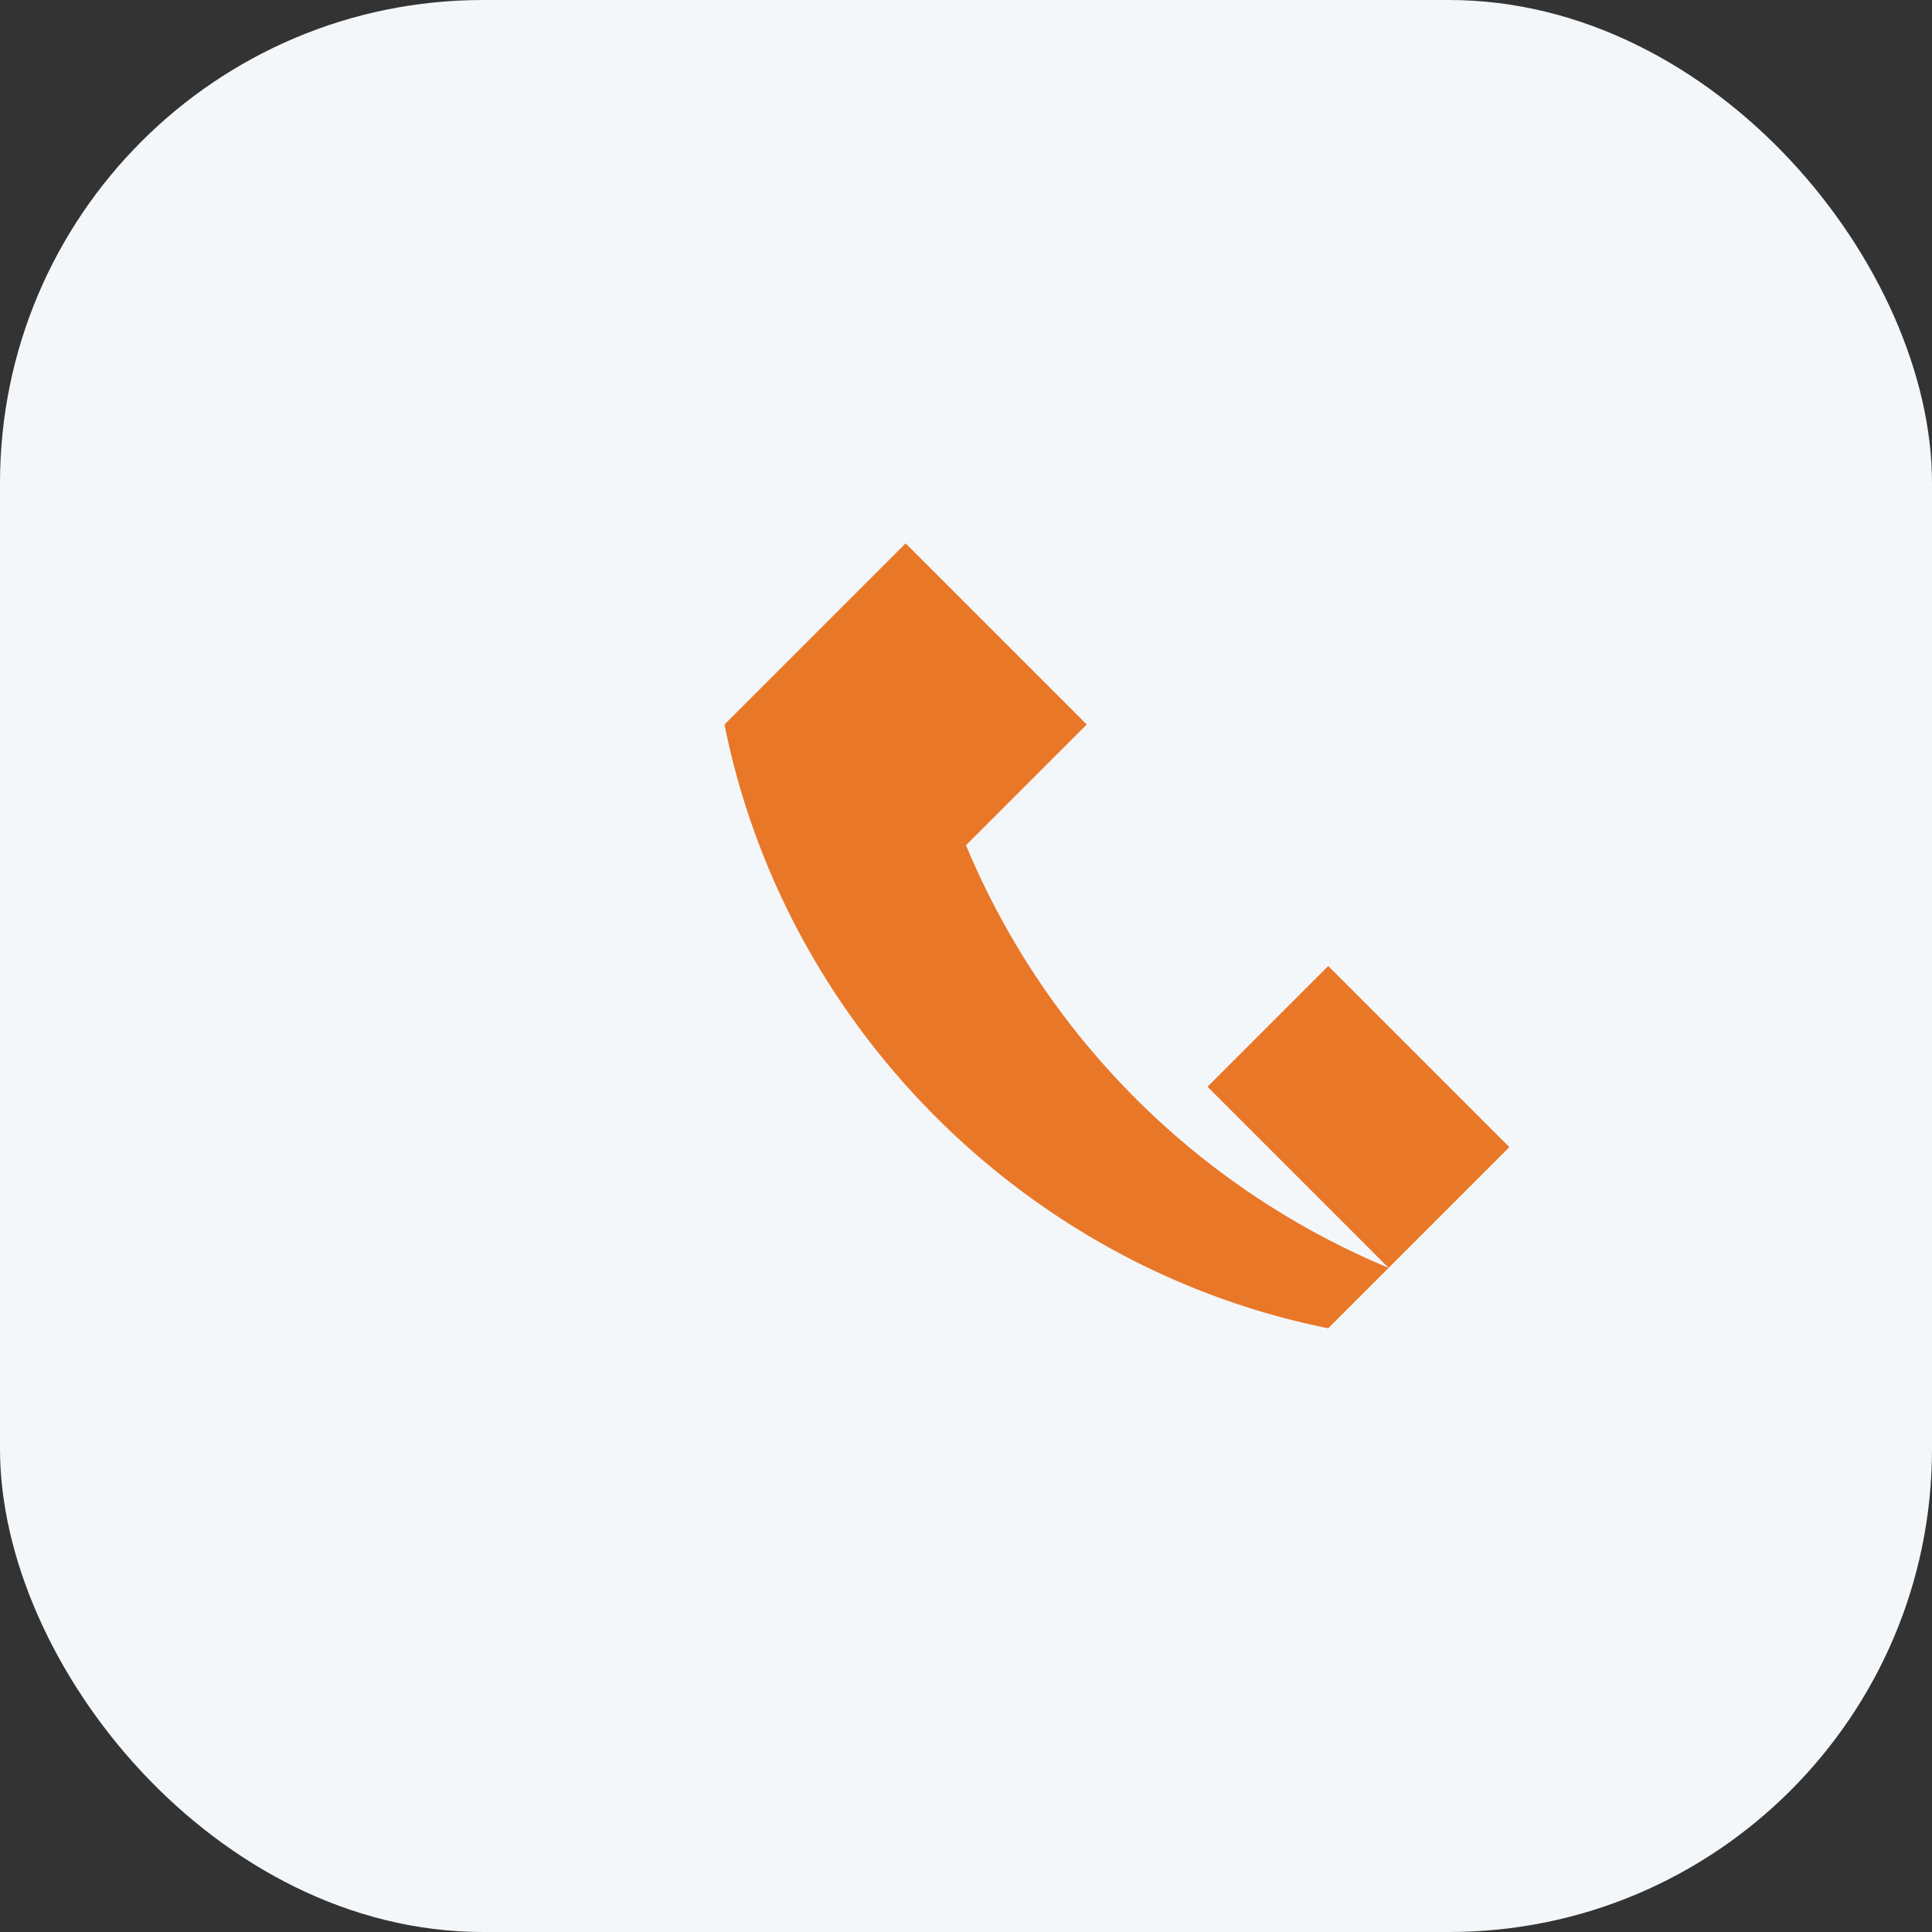
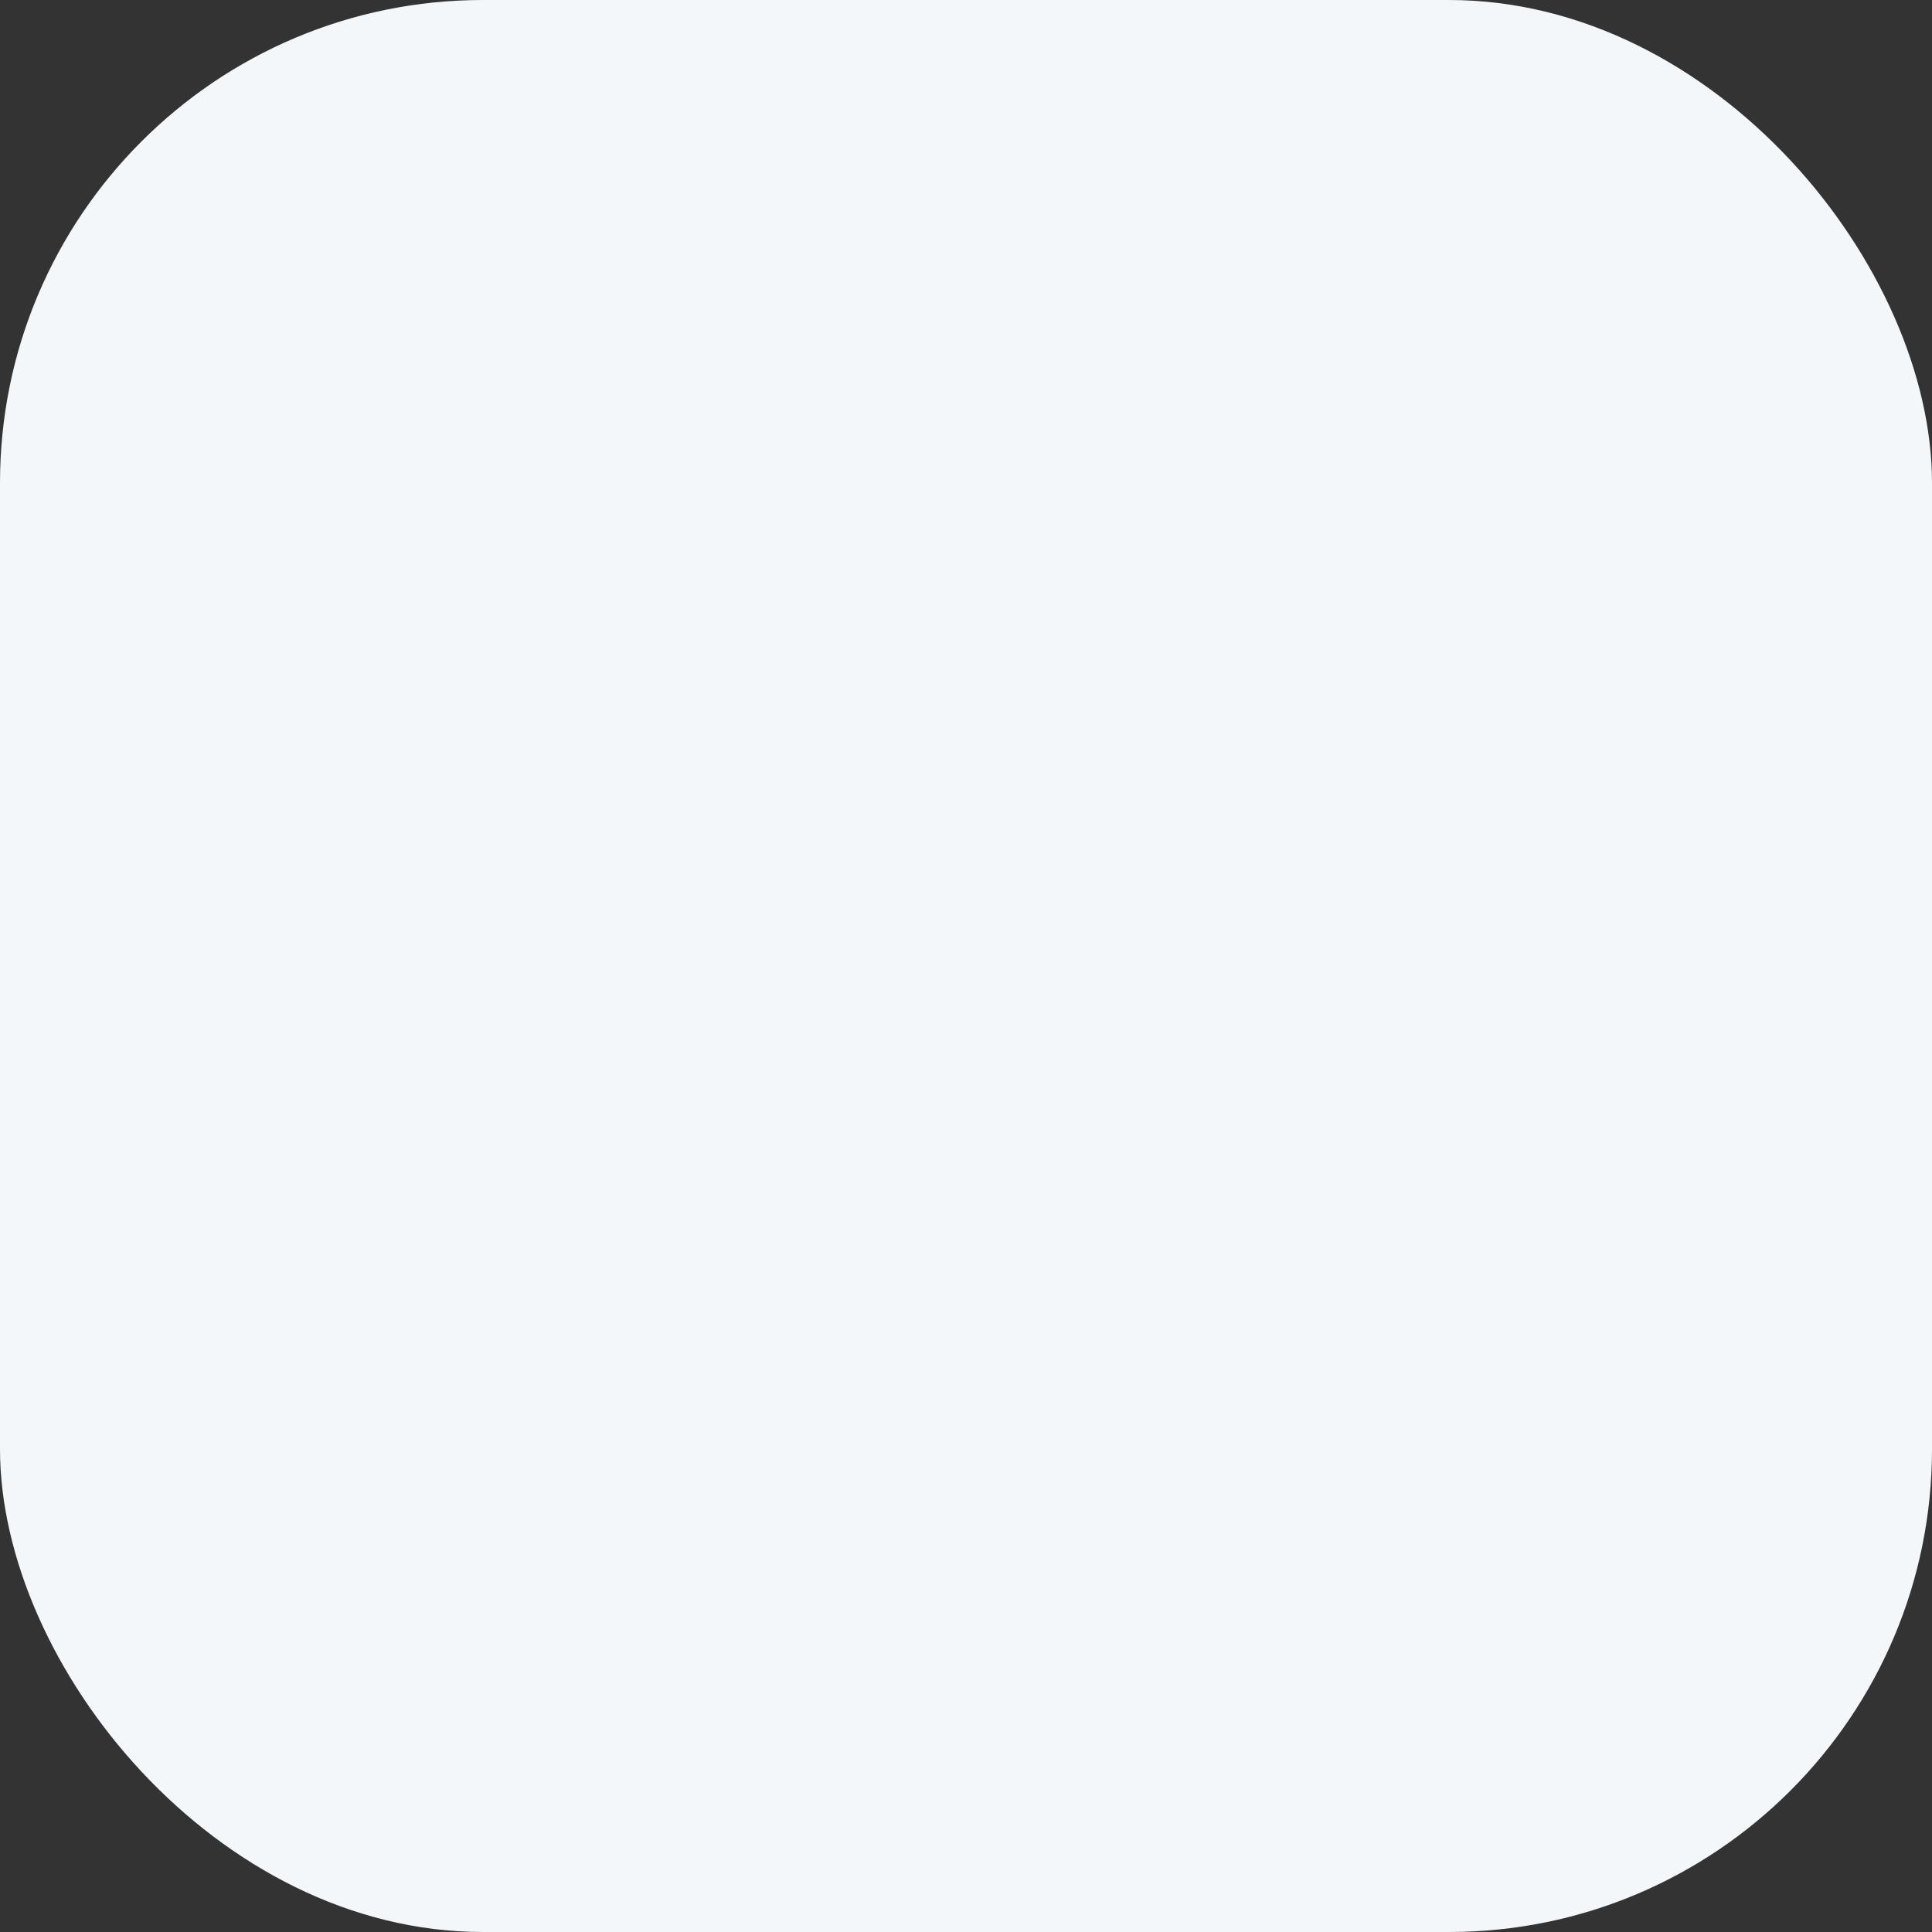
<svg xmlns="http://www.w3.org/2000/svg" width="32" height="32" viewBox="0 0 32 32">
  <rect x="0" y="0" width="32" height="32" fill="#333333" stroke="none" />
  <rect width="32" height="32" rx="8" fill="#F4F7FA" />
-   <path d="M23 21a13 13 0 0 1-7-7l2-2-3-3-3 3c1 5 5 9 10 10l3-3-3-3-2 2z" fill="#E97728" />
</svg>